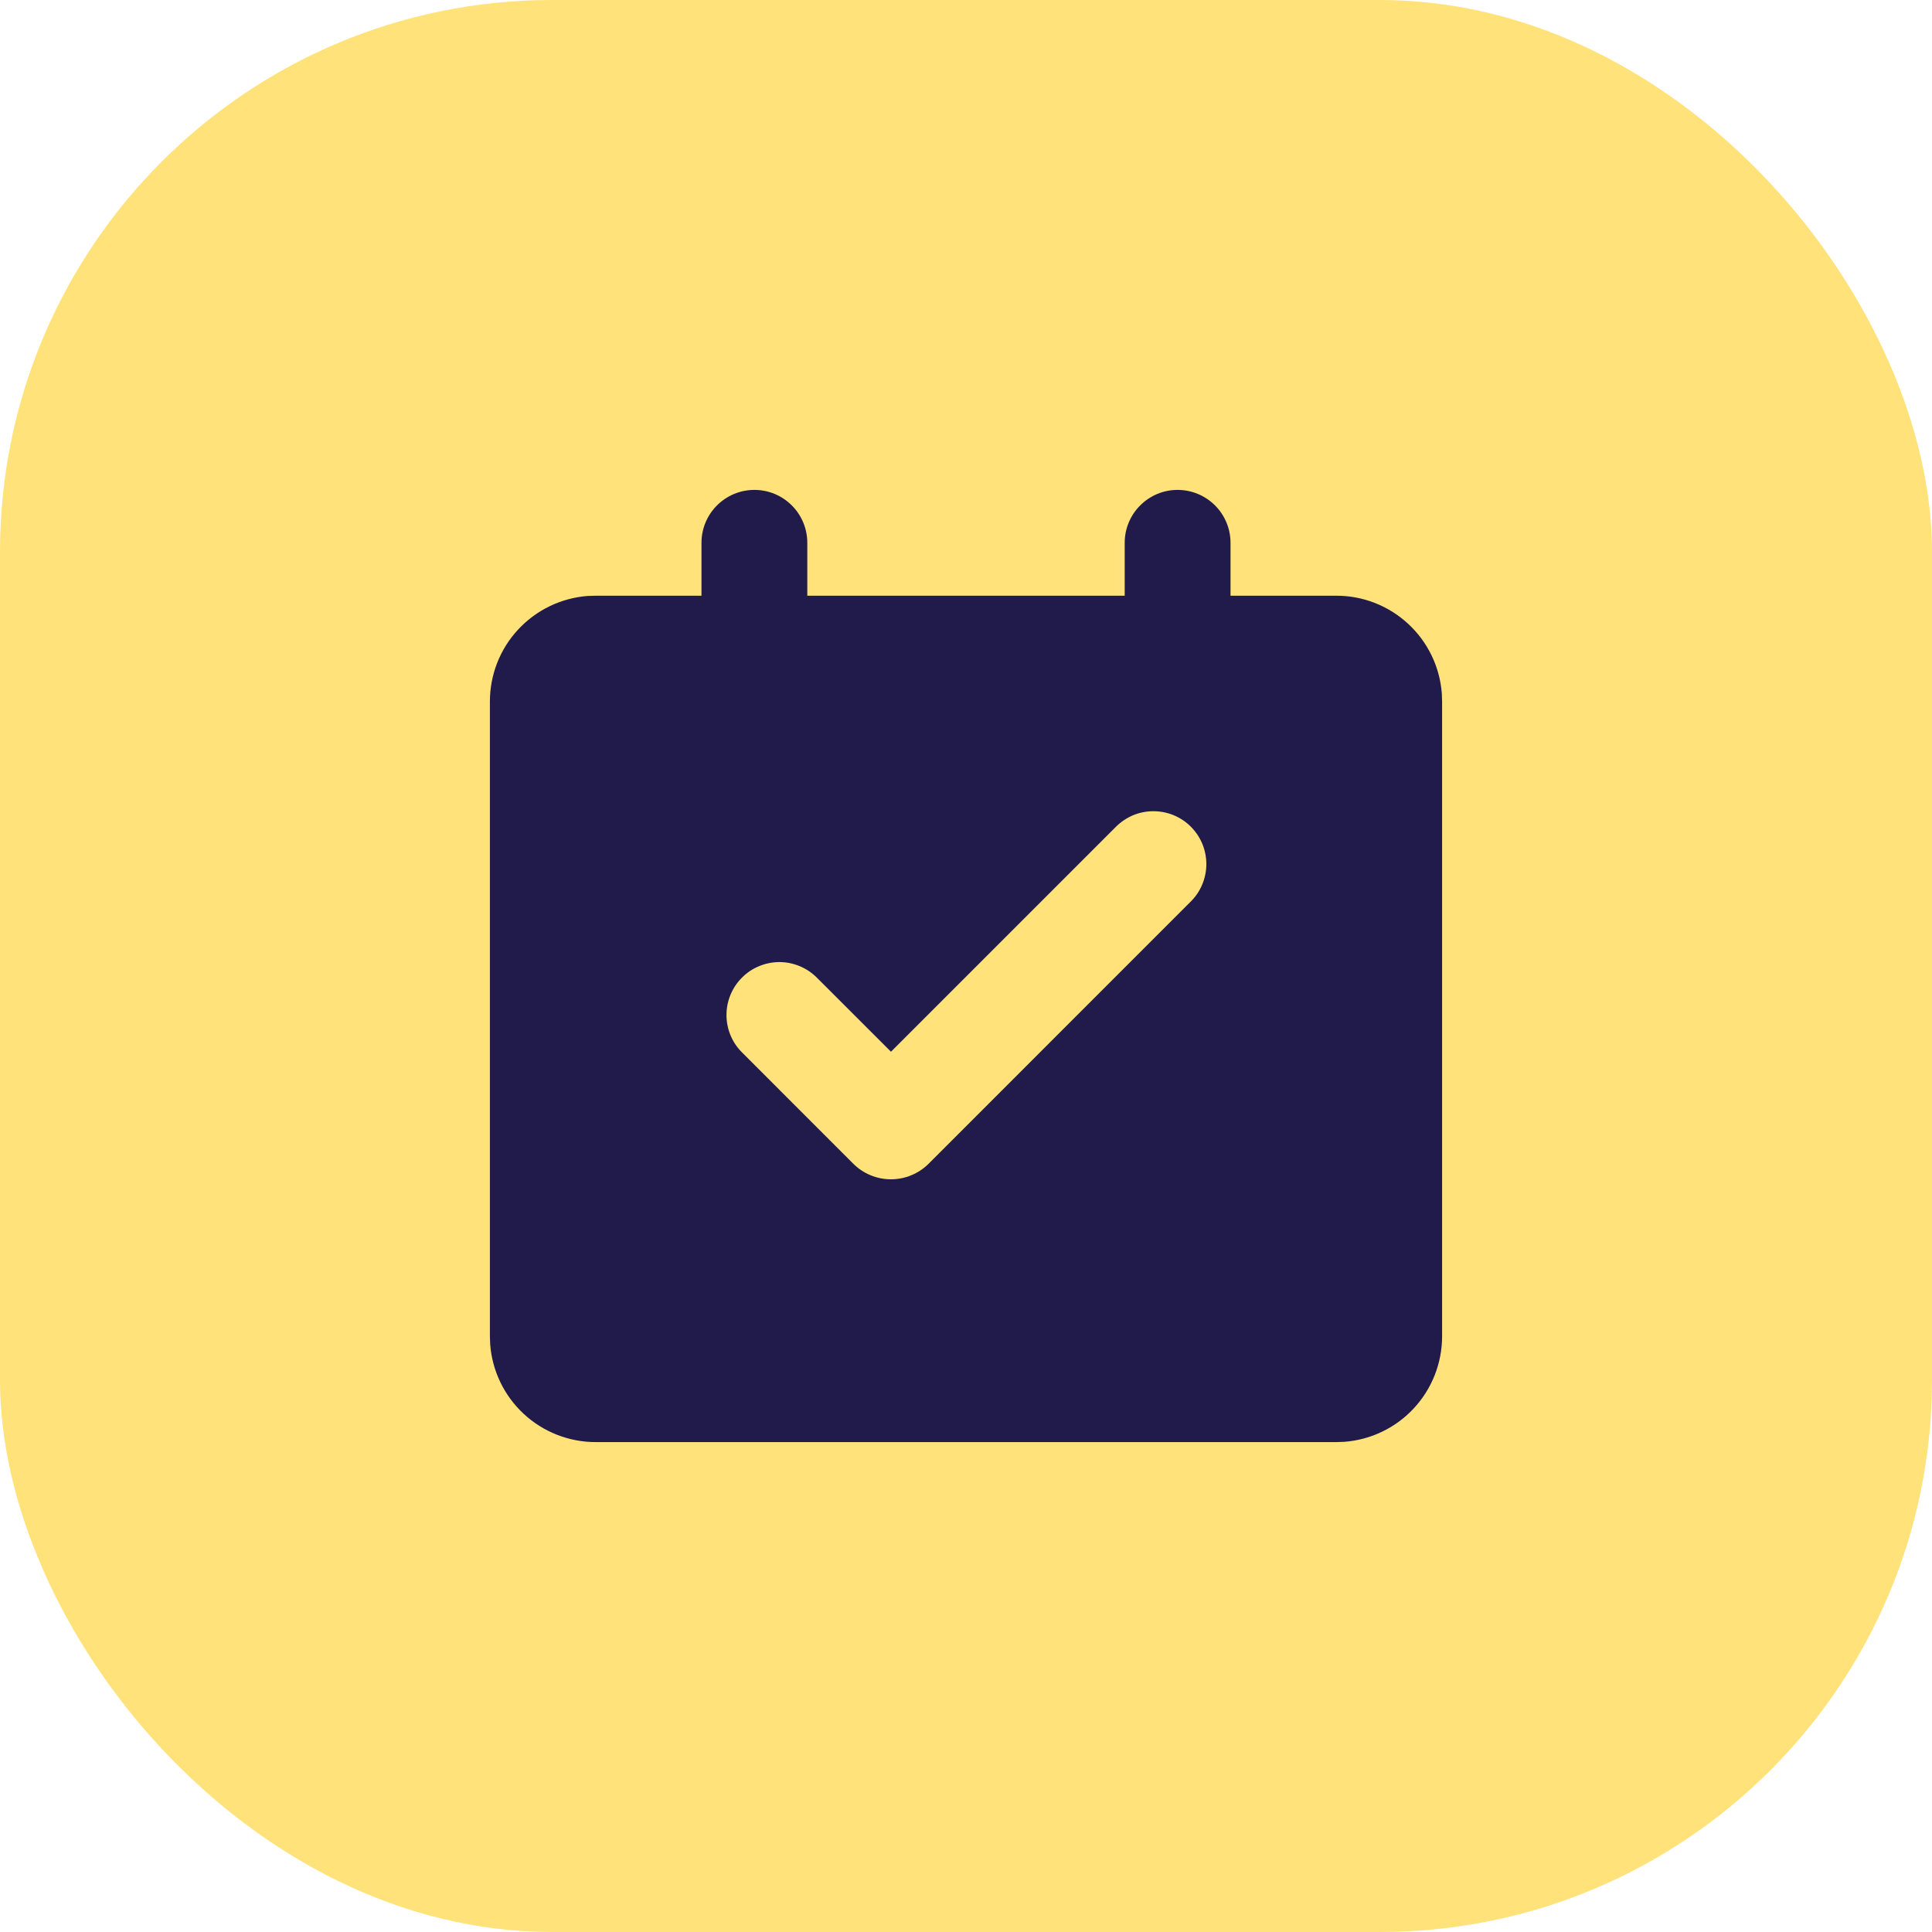
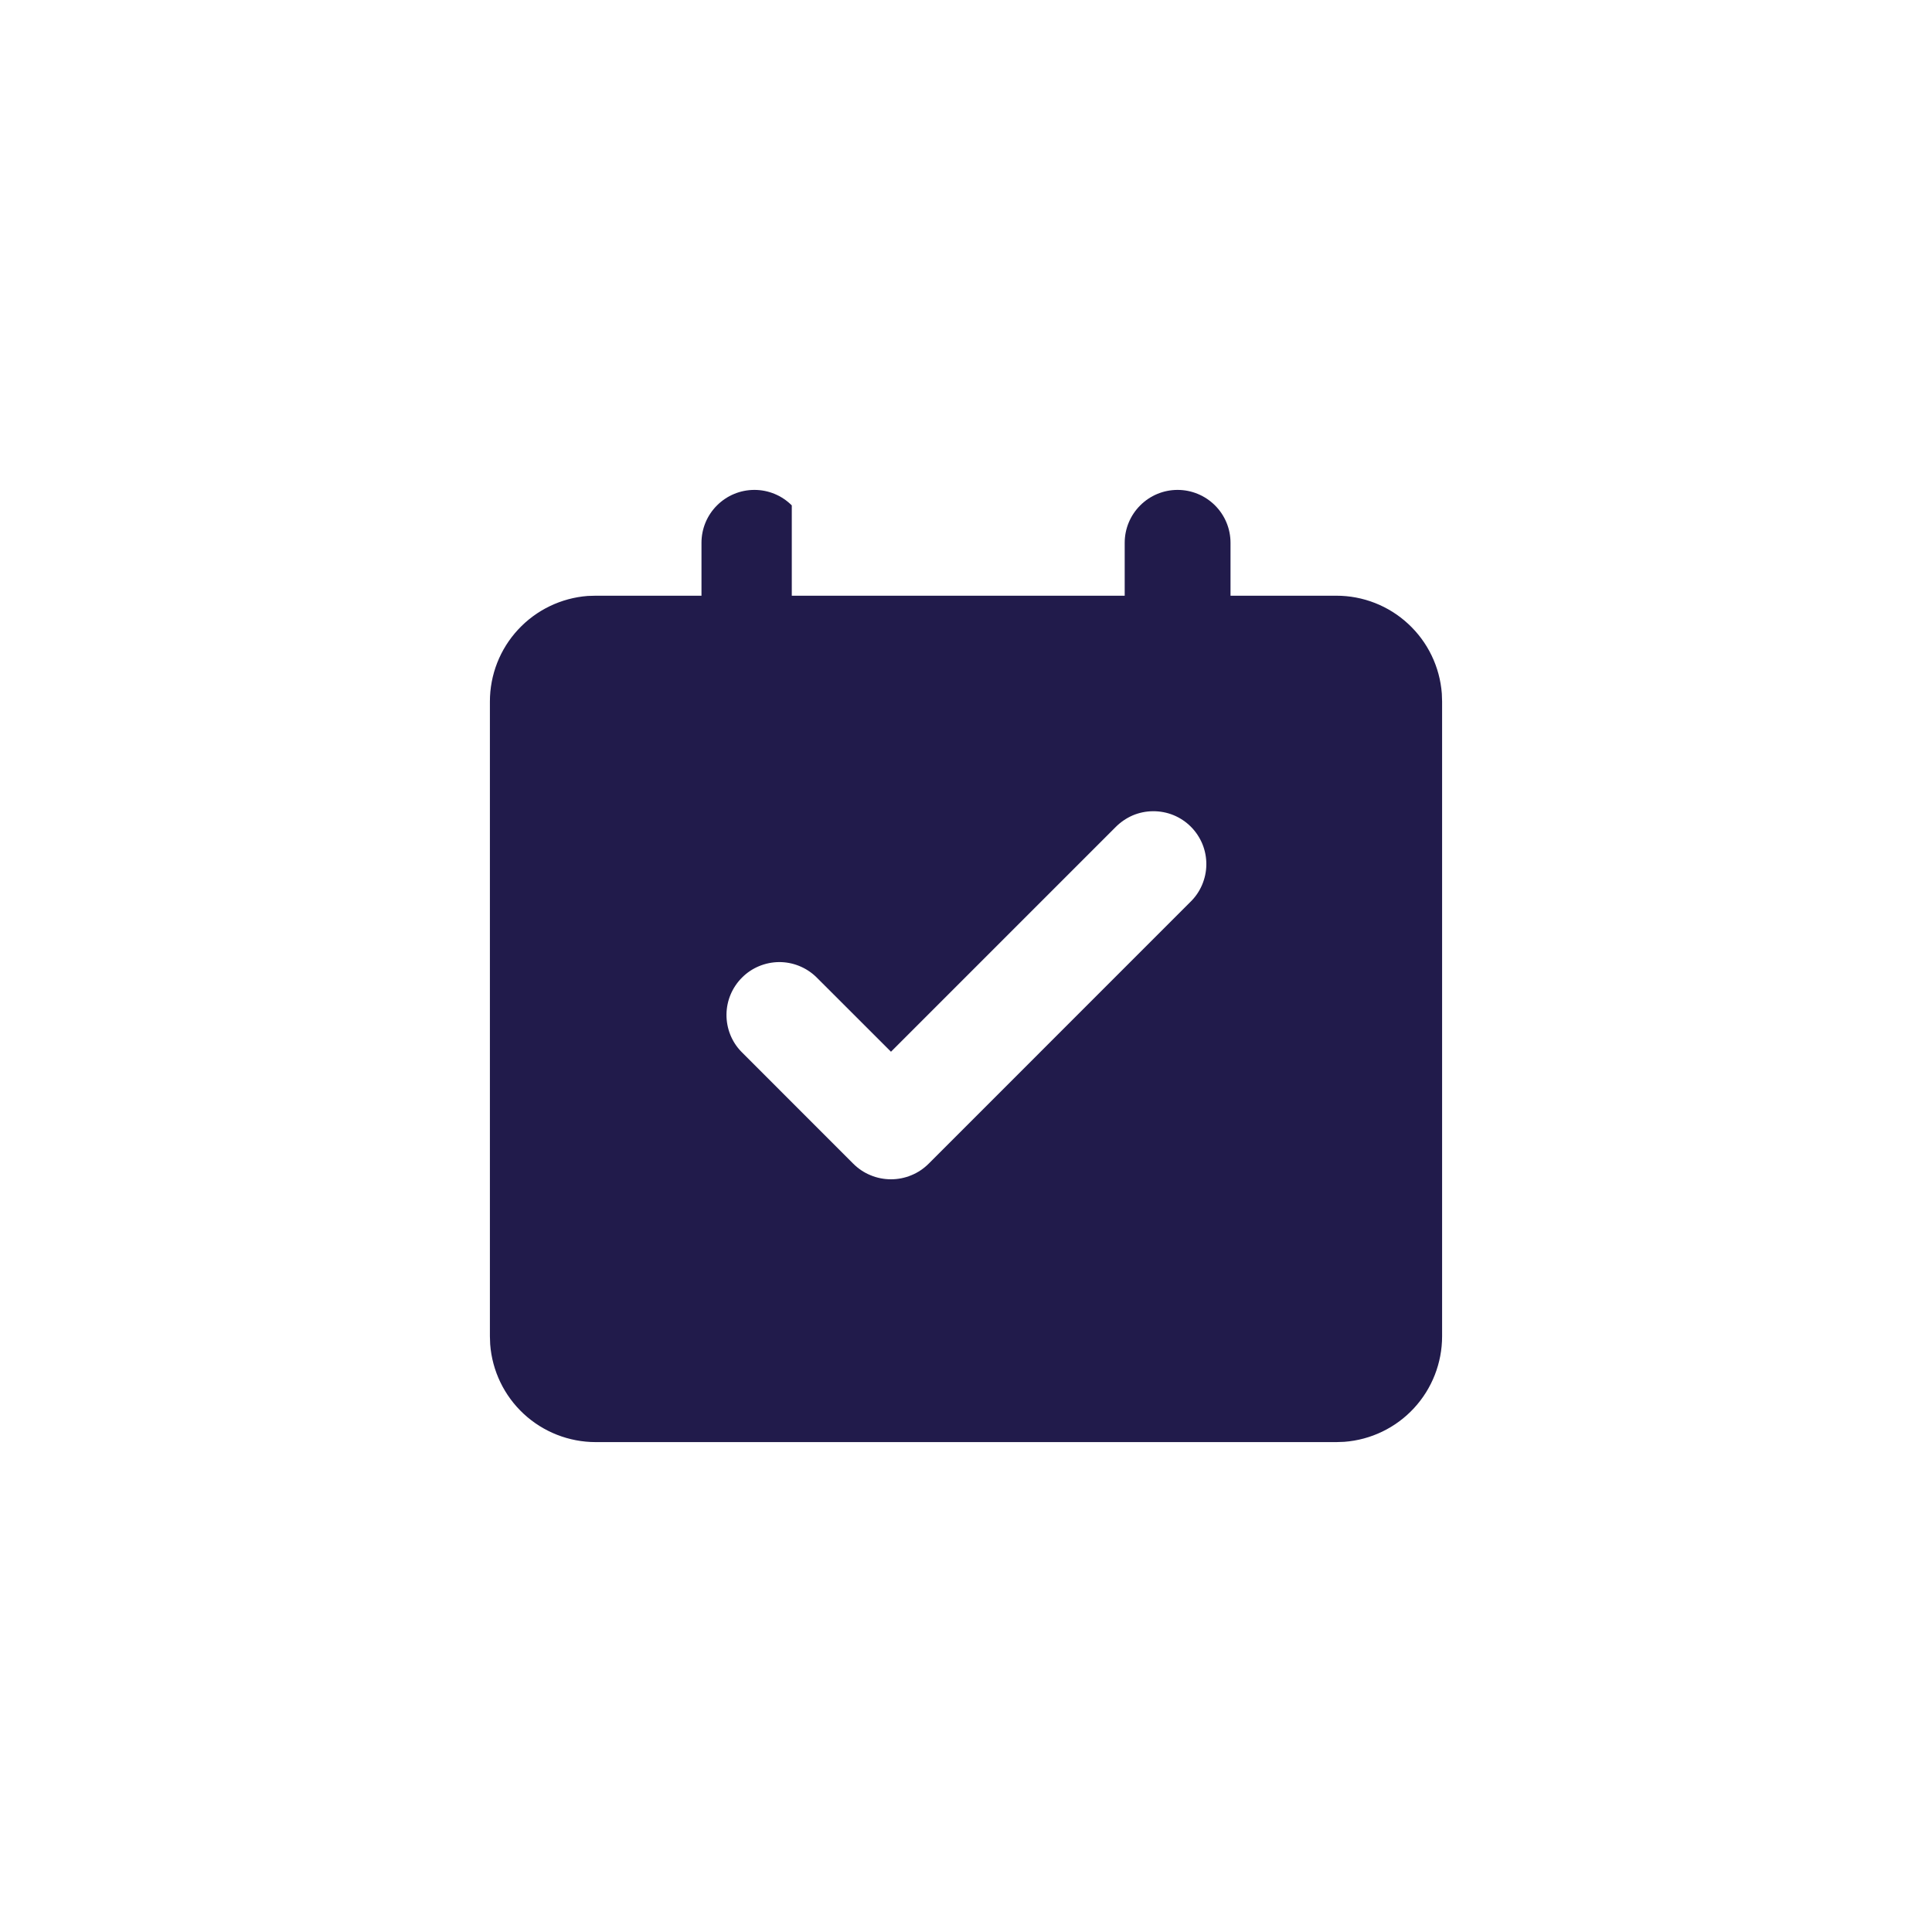
<svg xmlns="http://www.w3.org/2000/svg" width="35" height="35" viewBox="0 0 35 35" fill="none">
-   <rect width="35" height="35" rx="10" fill="#FFE279" />
-   <path d="M21.333 8.875C21.587 8.875 21.831 8.976 22.011 9.156C22.191 9.335 22.292 9.579 22.292 9.833V10.792H24.208C24.692 10.791 25.158 10.974 25.512 11.303C25.867 11.632 26.084 12.082 26.12 12.565L26.125 12.708V24.208C26.125 24.692 25.942 25.158 25.614 25.512C25.285 25.867 24.834 26.084 24.352 26.12L24.208 26.125H10.792C10.308 26.125 9.842 25.942 9.488 25.614C9.133 25.285 8.916 24.834 8.88 24.352L8.875 24.208V12.708C8.875 12.225 9.057 11.759 9.386 11.405C9.715 11.05 10.166 10.833 10.648 10.796L10.792 10.792H12.708V9.833C12.708 9.579 12.809 9.335 12.989 9.156C13.169 8.976 13.412 8.875 13.667 8.875C13.921 8.875 14.165 8.976 14.344 9.156C14.524 9.335 14.625 9.579 14.625 9.833V10.792H20.375V9.833C20.375 9.579 20.476 9.335 20.656 9.156C20.835 8.976 21.079 8.875 21.333 8.875ZM20.206 14.988L16.141 19.053L14.785 17.698C14.604 17.524 14.362 17.427 14.111 17.429C13.86 17.432 13.619 17.532 13.442 17.71C13.264 17.888 13.163 18.128 13.161 18.379C13.159 18.631 13.255 18.873 13.43 19.053L15.456 21.08C15.546 21.17 15.652 21.242 15.77 21.29C15.887 21.339 16.013 21.364 16.141 21.364C16.268 21.364 16.394 21.339 16.511 21.29C16.629 21.242 16.735 21.17 16.825 21.08L21.561 16.343C21.653 16.255 21.726 16.149 21.776 16.032C21.826 15.915 21.853 15.79 21.854 15.662C21.855 15.535 21.831 15.409 21.783 15.291C21.734 15.173 21.663 15.066 21.573 14.976C21.483 14.886 21.376 14.815 21.259 14.767C21.141 14.719 21.015 14.695 20.887 14.696C20.76 14.697 20.634 14.723 20.517 14.773C20.401 14.824 20.295 14.897 20.206 14.988Z" fill="#211B4B" />
+   <path d="M21.333 8.875C21.587 8.875 21.831 8.976 22.011 9.156C22.191 9.335 22.292 9.579 22.292 9.833V10.792H24.208C24.692 10.791 25.158 10.974 25.512 11.303C25.867 11.632 26.084 12.082 26.12 12.565L26.125 12.708V24.208C26.125 24.692 25.942 25.158 25.614 25.512C25.285 25.867 24.834 26.084 24.352 26.12L24.208 26.125H10.792C10.308 26.125 9.842 25.942 9.488 25.614C9.133 25.285 8.916 24.834 8.88 24.352L8.875 24.208V12.708C8.875 12.225 9.057 11.759 9.386 11.405C9.715 11.05 10.166 10.833 10.648 10.796L10.792 10.792H12.708V9.833C12.708 9.579 12.809 9.335 12.989 9.156C13.169 8.976 13.412 8.875 13.667 8.875C13.921 8.875 14.165 8.976 14.344 9.156V10.792H20.375V9.833C20.375 9.579 20.476 9.335 20.656 9.156C20.835 8.976 21.079 8.875 21.333 8.875ZM20.206 14.988L16.141 19.053L14.785 17.698C14.604 17.524 14.362 17.427 14.111 17.429C13.86 17.432 13.619 17.532 13.442 17.71C13.264 17.888 13.163 18.128 13.161 18.379C13.159 18.631 13.255 18.873 13.43 19.053L15.456 21.08C15.546 21.17 15.652 21.242 15.77 21.29C15.887 21.339 16.013 21.364 16.141 21.364C16.268 21.364 16.394 21.339 16.511 21.29C16.629 21.242 16.735 21.17 16.825 21.08L21.561 16.343C21.653 16.255 21.726 16.149 21.776 16.032C21.826 15.915 21.853 15.79 21.854 15.662C21.855 15.535 21.831 15.409 21.783 15.291C21.734 15.173 21.663 15.066 21.573 14.976C21.483 14.886 21.376 14.815 21.259 14.767C21.141 14.719 21.015 14.695 20.887 14.696C20.76 14.697 20.634 14.723 20.517 14.773C20.401 14.824 20.295 14.897 20.206 14.988Z" fill="#211B4B" />
</svg>